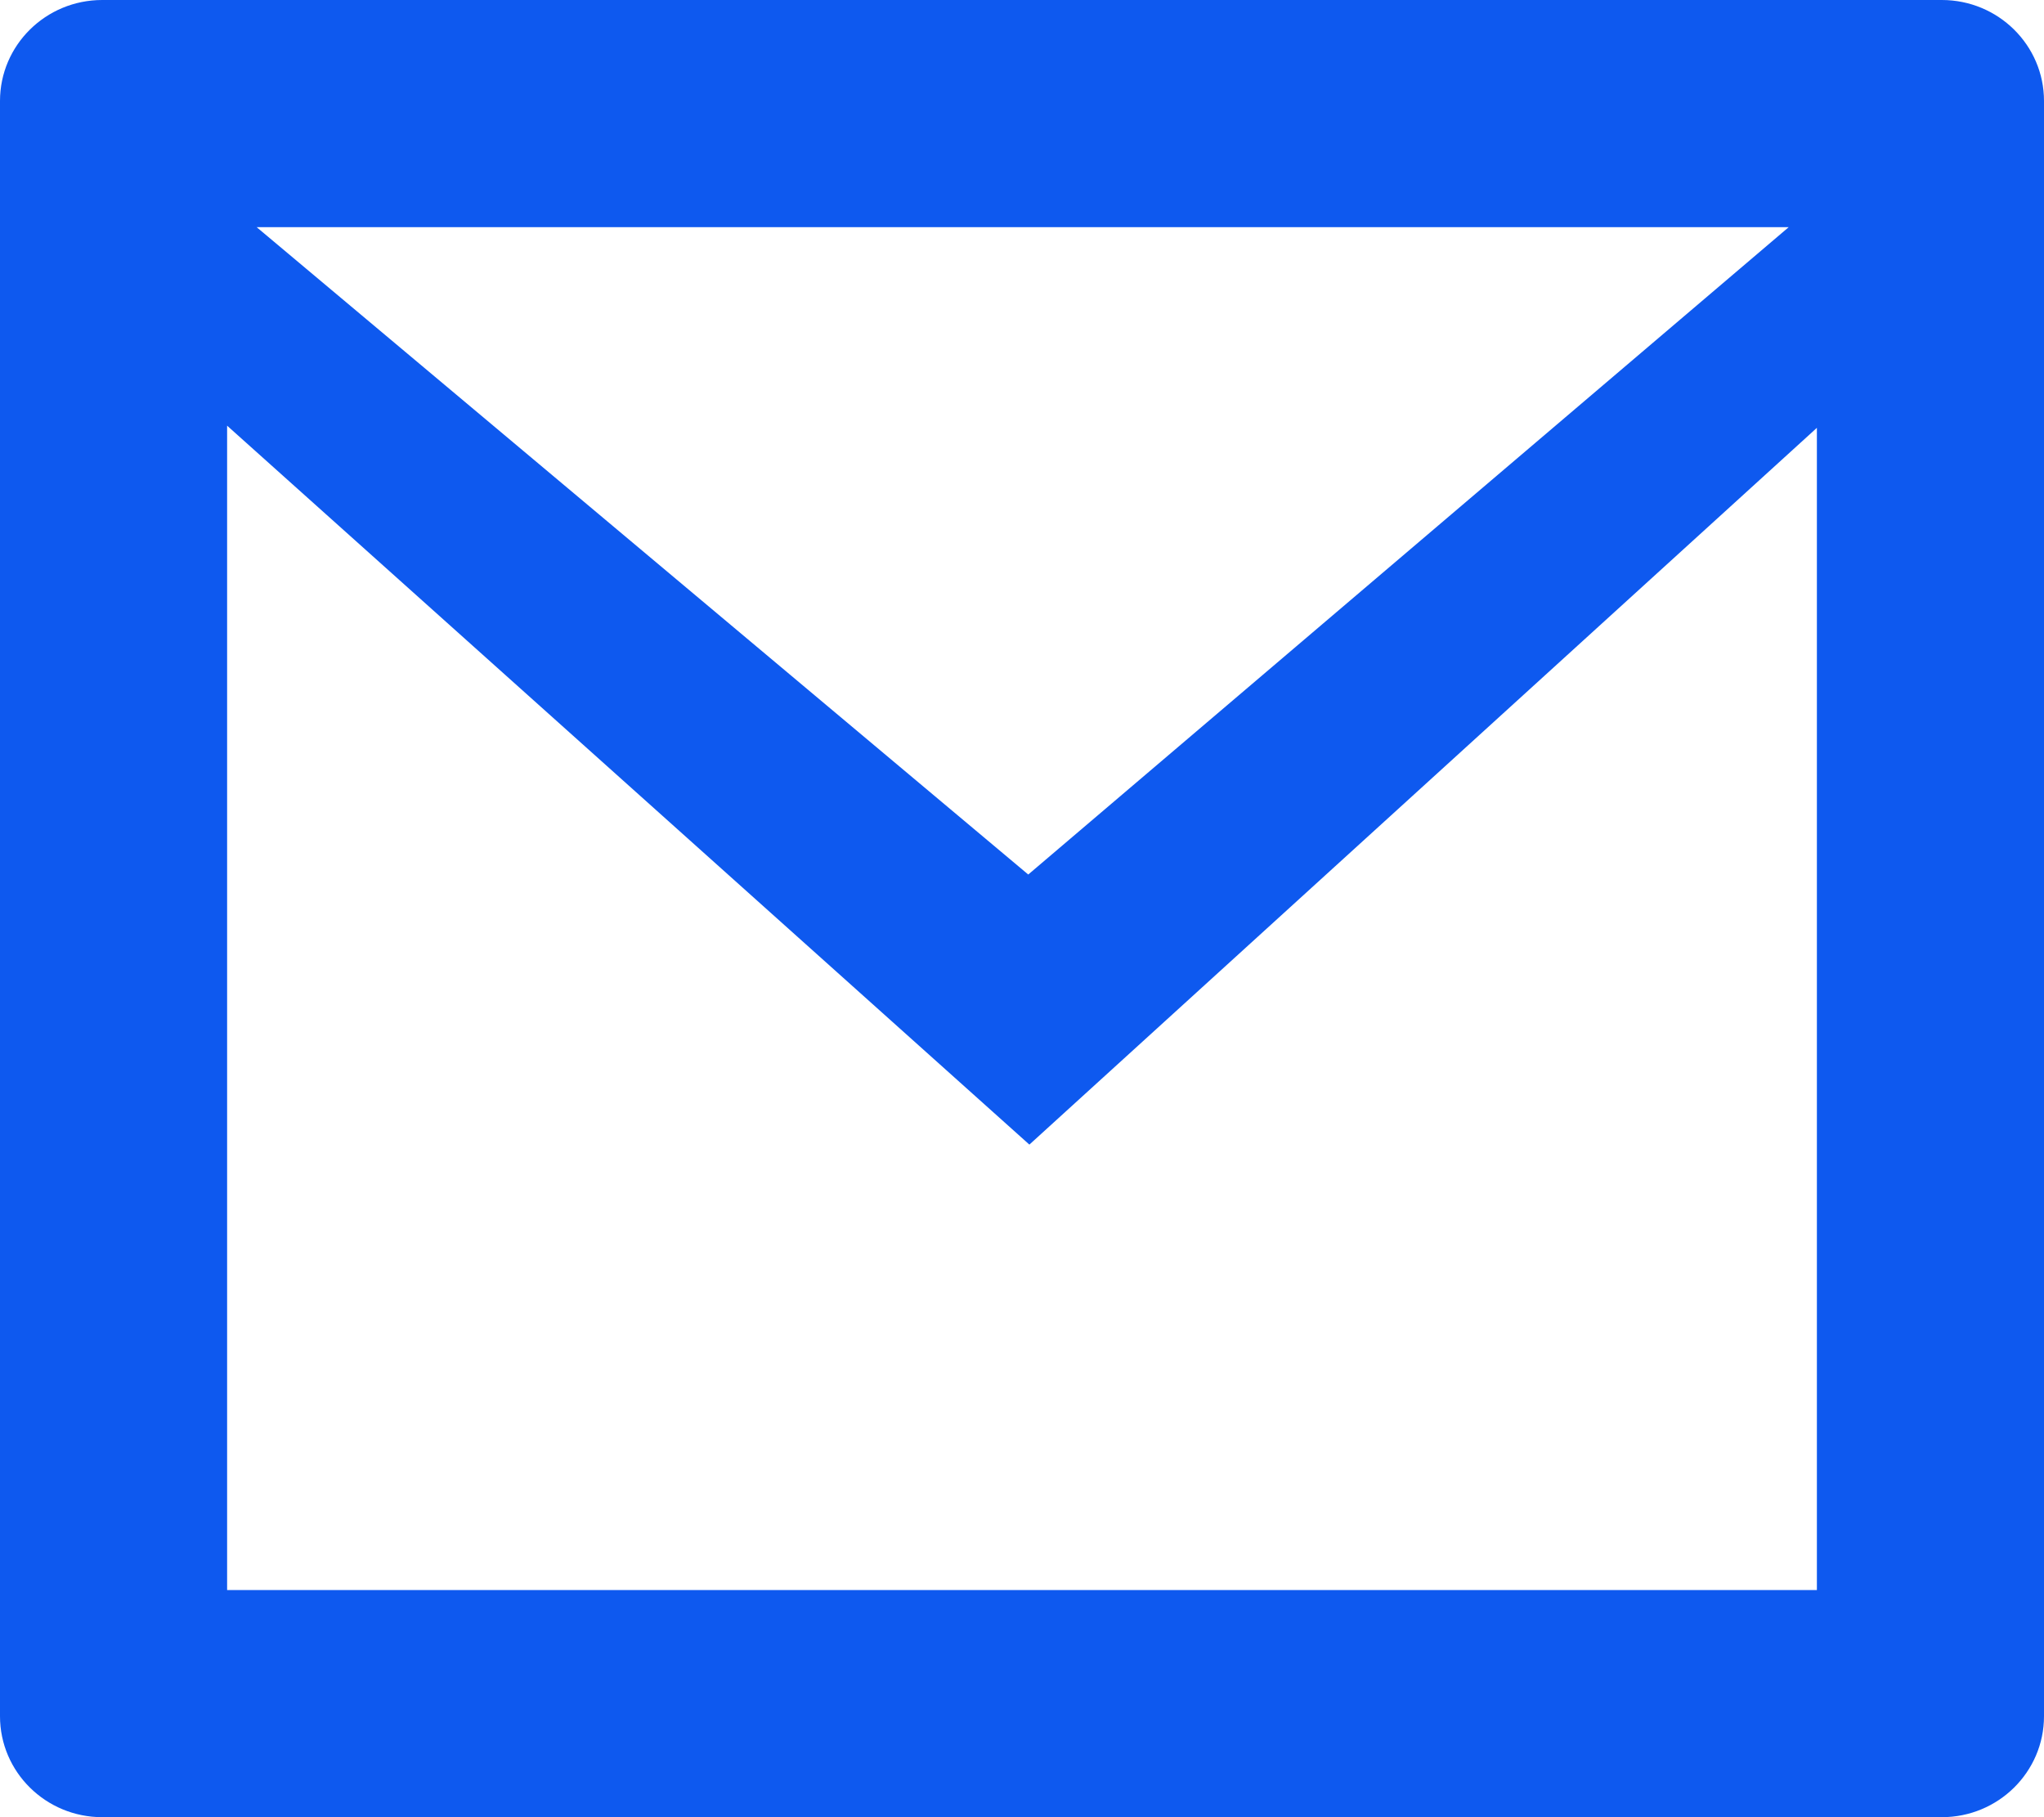
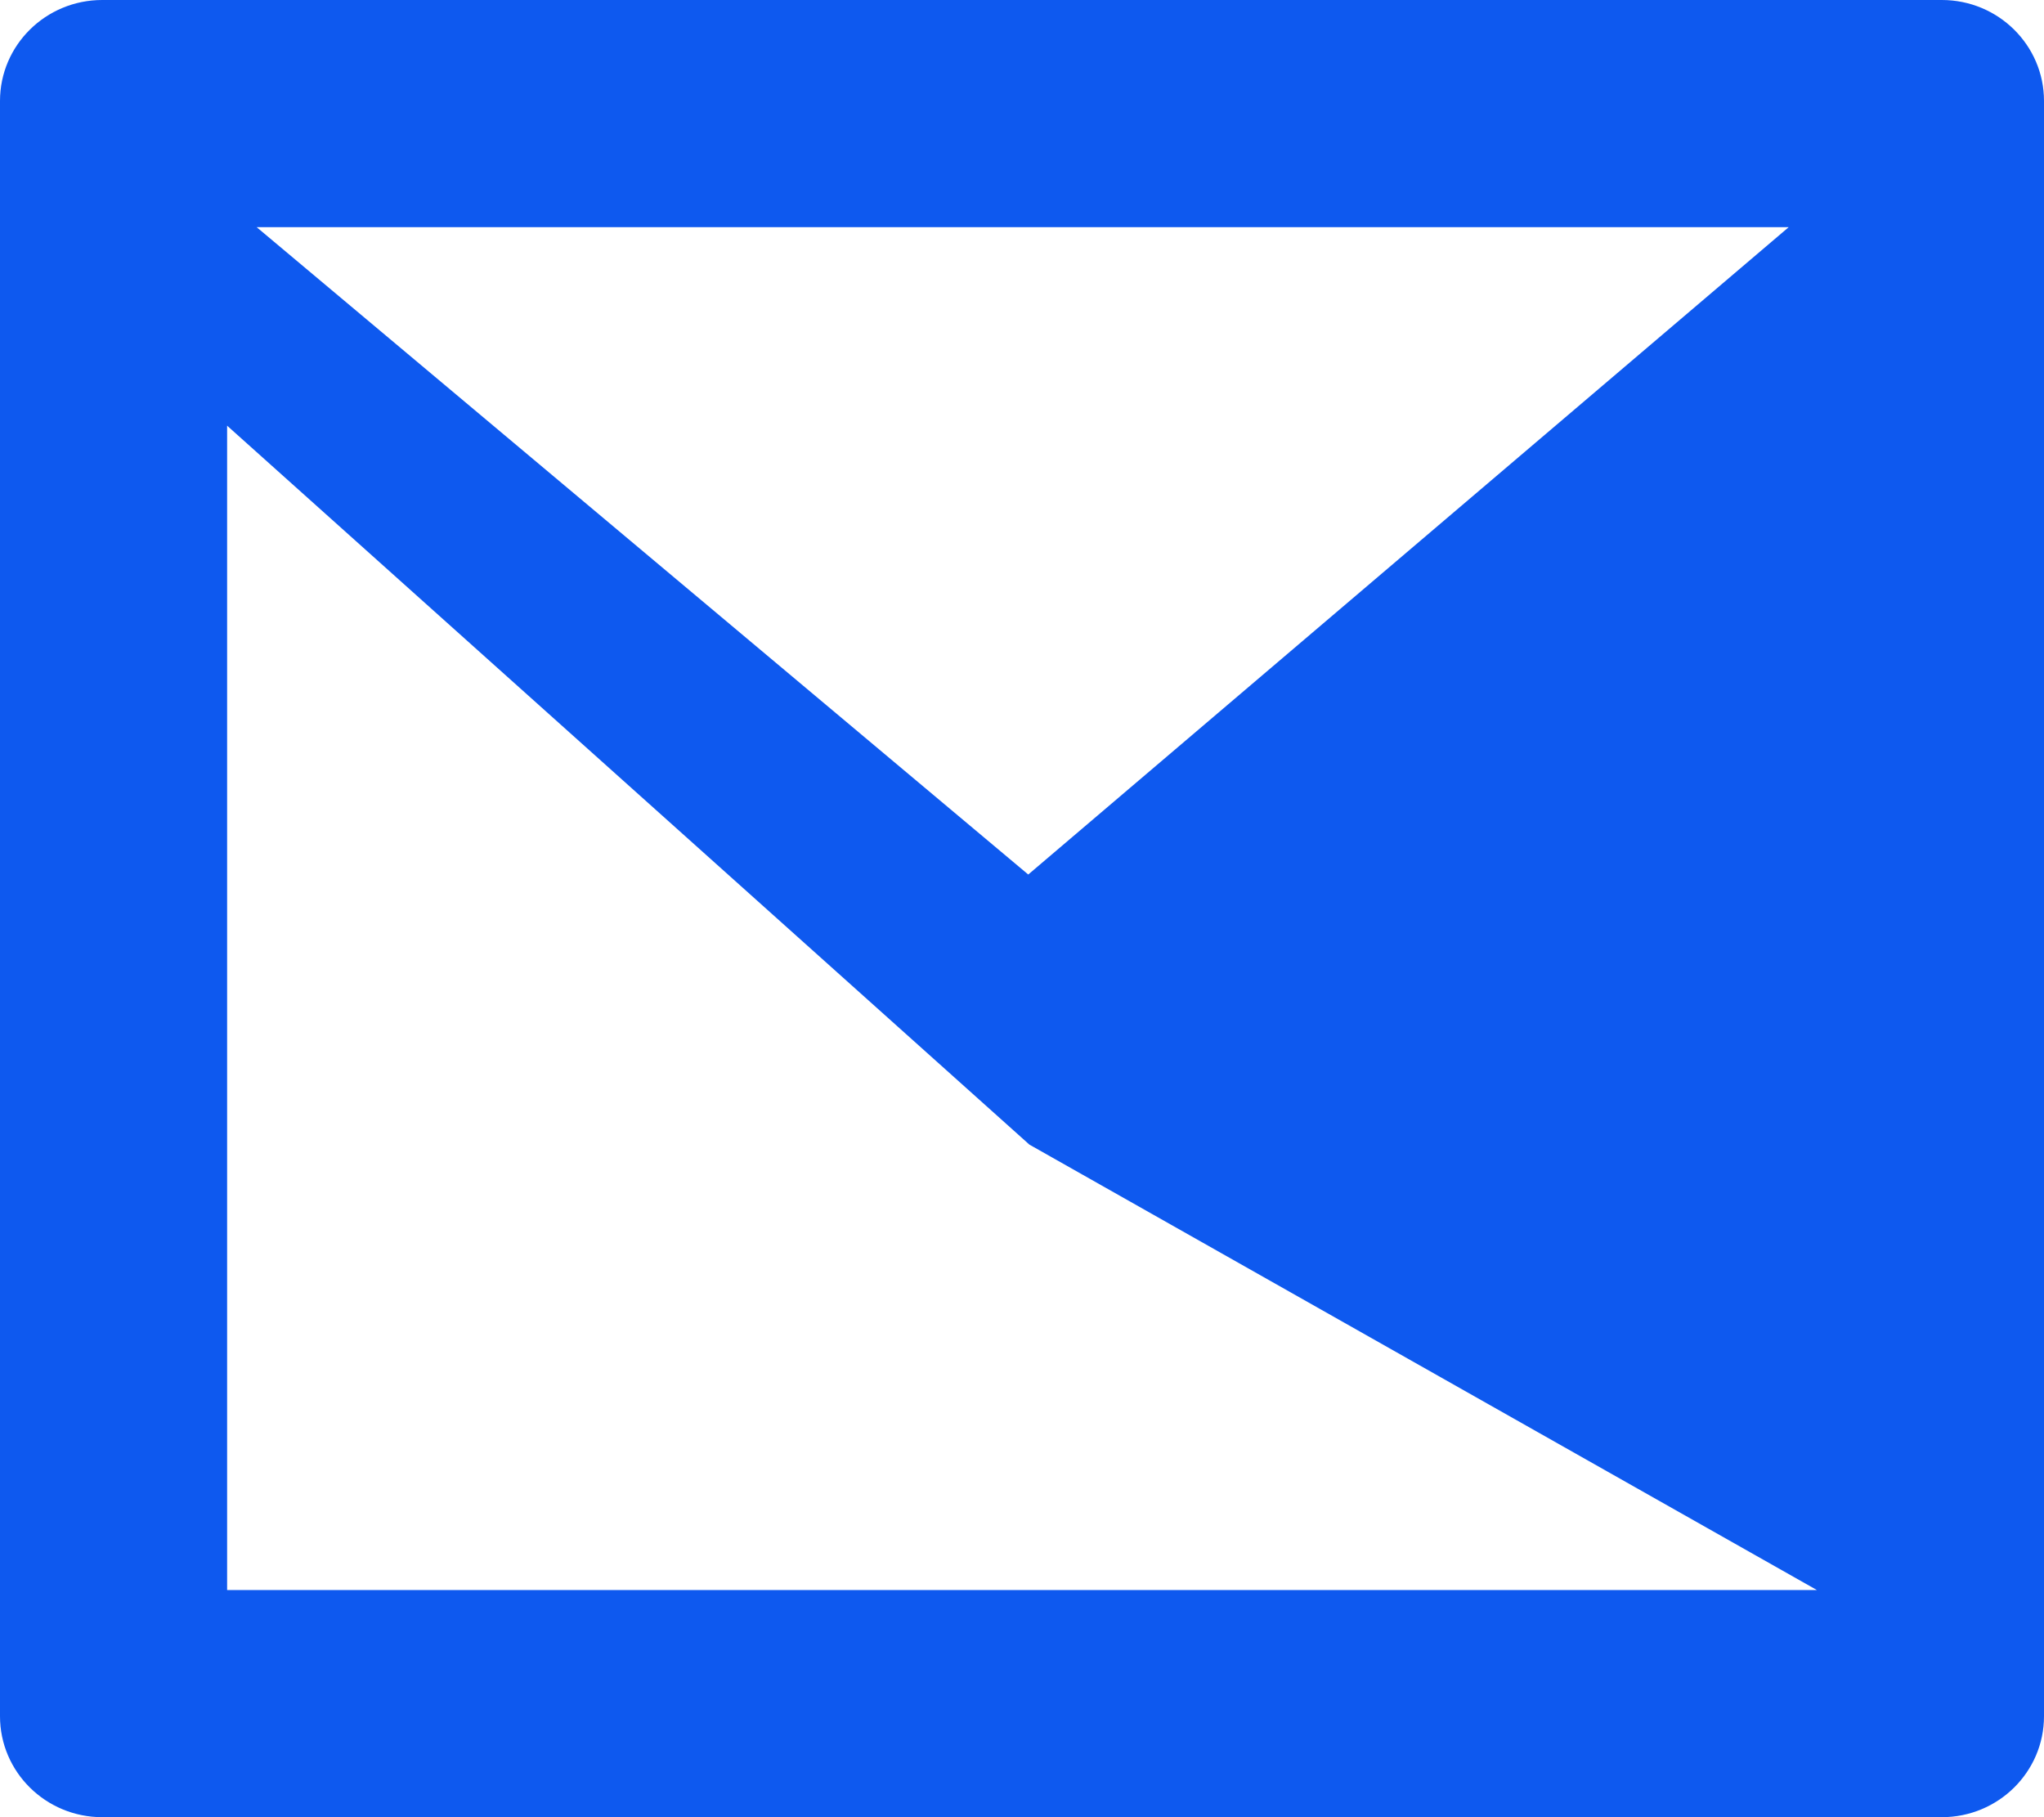
<svg xmlns="http://www.w3.org/2000/svg" version="1.1" width="18px" height="16px">
  <g transform="matrix(1 0 0 1 -1310 -2397 )">
-     <path d="M 0 0.889  C 0 0.398  0.403 0  0.9 0  L 17.1 0  C 17.597 0  18 0.398  18 0.889  L 18 15.111  C 18 15.602  17.597 16  17.1 16  L 0.9 16  C 0.403 16  0 15.602  0 15.111  L 0 0.889  Z M 16 14  L 16 3.767  L 9.065 10.078  L 2 3.748  L 2 14  L 16 14  Z M 15.752 2  L 2.26 2  L 9.055 7.7  L 15.752 2  Z " fill-rule="nonzero" fill="#0e59ef" stroke="none" transform="matrix(1 0 0 1 1310 2397 )" />
+     <path d="M 0 0.889  C 0 0.398  0.403 0  0.9 0  L 17.1 0  C 17.597 0  18 0.398  18 0.889  L 18 15.111  C 18 15.602  17.597 16  17.1 16  L 0.9 16  C 0.403 16  0 15.602  0 15.111  L 0 0.889  Z M 16 14  L 9.065 10.078  L 2 3.748  L 2 14  L 16 14  Z M 15.752 2  L 2.26 2  L 9.055 7.7  L 15.752 2  Z " fill-rule="nonzero" fill="#0e59ef" stroke="none" transform="matrix(1 0 0 1 1310 2397 )" />
  </g>
</svg>